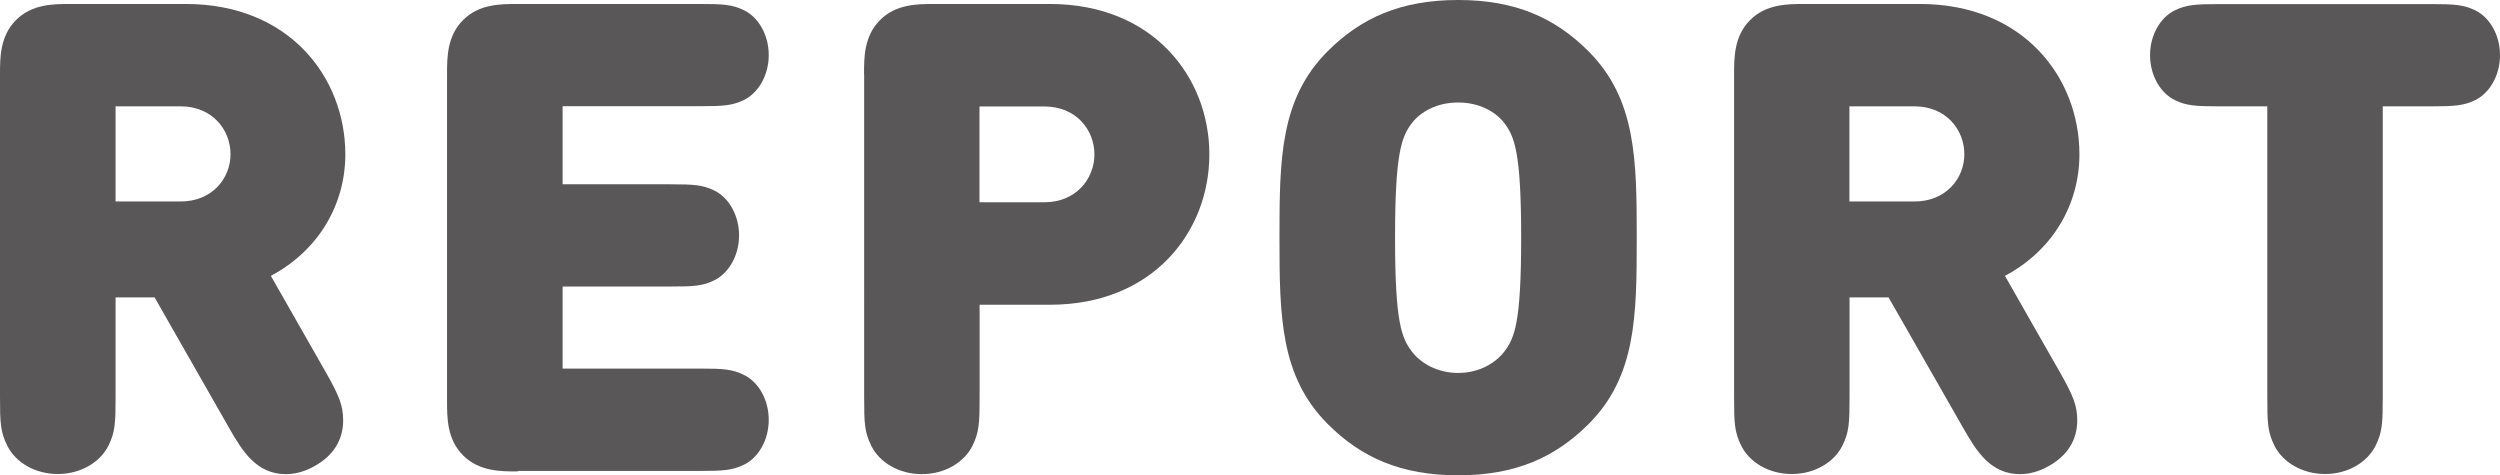
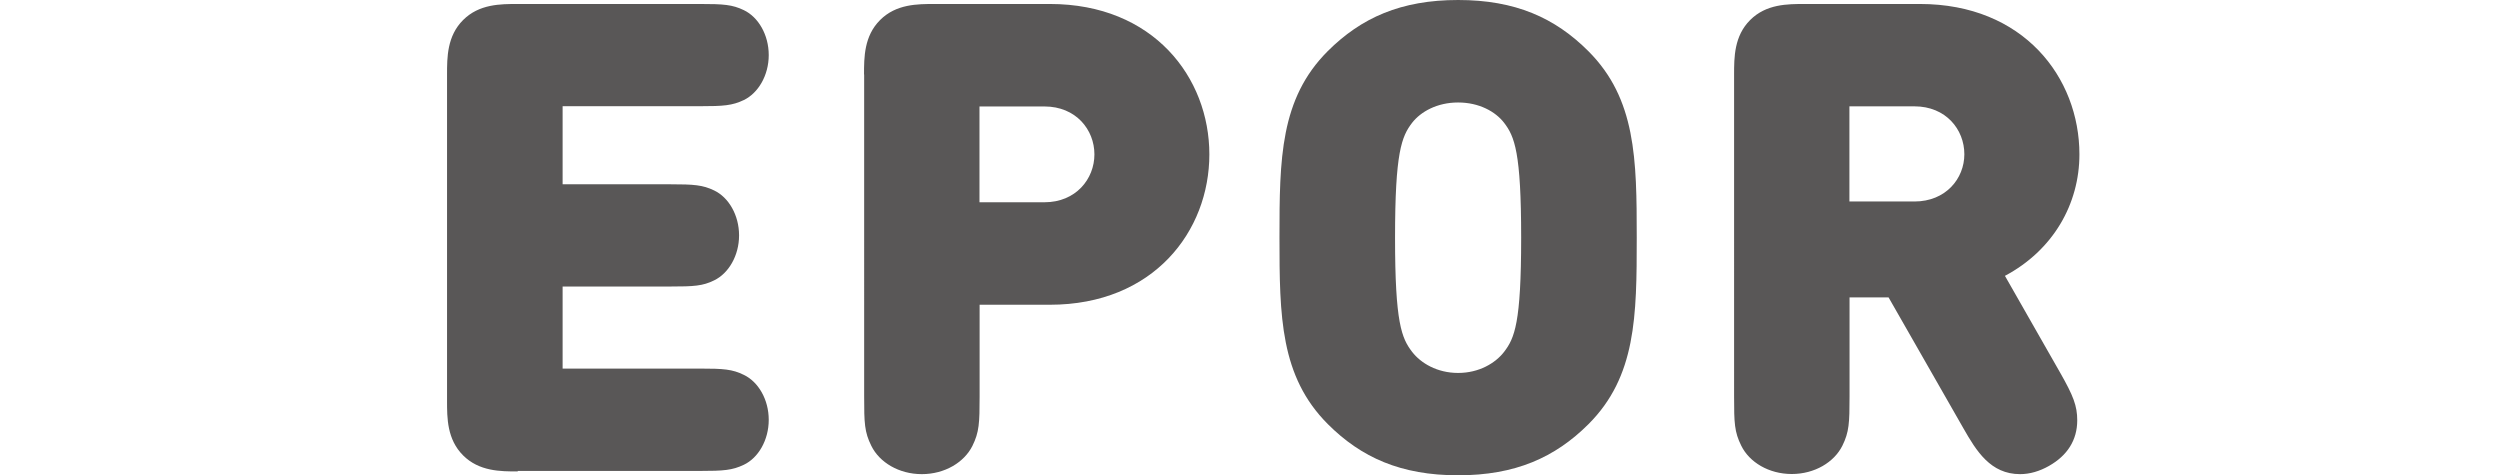
<svg xmlns="http://www.w3.org/2000/svg" version="1.1" id="レイヤー_1" x="0px" y="0px" width="194.67px" height="37.01px" viewBox="0 0 194.67 37.01" style="enable-background:new 0 0 194.67 37.01;" xml:space="preserve">
  <style type="text/css">

	.st0{fill:#E40073;}
	.st1{fill:#B4D000;}
	.st2{fill:#595757;}
	.st3{fill:#F4EDE9;}
	.st4{fill:#FFED00;}
	.st5{fill:#FFFFFF;}
	.st6{opacity:0.6;fill:#4F4946;}
	.st7{fill:#0098D8;}
	.st8{fill:#3E3A39;}

</style>
  <g>
    <g>
      <g>
        <g>
-           <path class="st2" d="M12.04,23.16H9v7.72c0,2.04-0.03,2.76-0.56,3.83c-0.64,1.28-2.15,2.2-3.94,2.2c-1.79,0-3.3-0.92-3.93-2.2      C0.03,33.64,0,32.92,0,30.88V5.8c0-1.33,0-2.99,1.25-4.24S4.16,0.31,5.5,0.31h8.97c8.07,0,12.42,5.73,12.42,11.71      c0,3.86-2.04,7.46-5.8,9.46l4.3,7.54c1.02,1.79,1.33,2.58,1.33,3.71c0,1.54-0.77,2.74-2.2,3.55c-0.72,0.41-1.49,0.64-2.25,0.64      c-2.3,0-3.4-1.79-4.42-3.58L12.04,23.16z M14.06,15.69c2.45,0,3.89-1.79,3.89-3.68c0-1.92-1.43-3.73-3.89-3.73H9v7.41H14.06z" />
          <path class="st2" d="M40.31,36.71c-1.33,0-3,0-4.25-1.25c-1.25-1.25-1.25-2.91-1.25-4.24V5.8c0-1.33,0-2.99,1.25-4.24      c1.25-1.25,2.91-1.25,4.25-1.25h14.19c1.84,0,2.53,0.05,3.42,0.48c1.13,0.54,1.94,1.92,1.94,3.5c0,1.58-0.82,2.96-1.94,3.5      c-0.9,0.43-1.58,0.48-3.42,0.48H43.81v6.08h8.38c1.84,0,2.53,0.05,3.42,0.48c1.13,0.54,1.94,1.92,1.94,3.5      c0,1.58-0.82,2.96-1.94,3.5c-0.89,0.44-1.58,0.48-3.42,0.48h-8.38v6.39h10.69c1.84,0,2.53,0.05,3.42,0.49      c1.13,0.54,1.94,1.92,1.94,3.5c0,1.59-0.82,2.97-1.94,3.5c-0.9,0.43-1.58,0.48-3.42,0.48H40.31z" />
          <path class="st2" d="M67.28,5.8c0-1.33,0-2.99,1.25-4.24s2.91-1.25,4.25-1.25h8.97c8.07,0,12.42,5.73,12.42,11.71      s-4.34,11.71-12.42,11.71h-5.47v7.16c0,2.04-0.03,2.76-0.56,3.83c-0.64,1.28-2.15,2.2-3.94,2.2c-1.79,0-3.3-0.92-3.93-2.2      c-0.54-1.08-0.56-1.79-0.56-3.83V5.8z M81.33,15.75c2.45,0,3.89-1.82,3.89-3.73s-1.43-3.73-3.89-3.73h-5.06v7.46H81.33z" />
          <path class="st2" d="M113.54,37.01c-4.45,0-7.54-1.38-10.15-3.99c-3.7-3.71-3.76-8.38-3.76-14.52c0-6.14,0.05-10.81,3.76-14.52      C106,1.38,109.09,0,113.54,0s7.54,1.38,10.15,3.99c3.7,3.71,3.76,8.38,3.76,14.52c0,6.13-0.05,10.81-3.76,14.52      C121.08,35.63,117.99,37.01,113.54,37.01z M118.45,18.51c0-6.65-0.51-7.88-1.33-8.95c-0.67-0.87-1.94-1.58-3.58-1.58      s-2.91,0.72-3.58,1.58c-0.82,1.07-1.33,2.3-1.33,8.95c0,6.64,0.51,7.82,1.33,8.89c0.67,0.87,1.94,1.64,3.58,1.64      s2.91-0.77,3.58-1.64C117.94,26.33,118.45,25.15,118.45,18.51z" />
          <path class="st2" d="M147.06,23.16h-3.04v7.72c0,2.04-0.03,2.76-0.56,3.83c-0.64,1.28-2.15,2.2-3.94,2.2      c-1.79,0-3.3-0.92-3.93-2.2c-0.54-1.08-0.56-1.79-0.56-3.83V5.8c0-1.33,0-2.99,1.25-4.24c1.25-1.25,2.91-1.25,4.25-1.25h8.97      c8.07,0,12.42,5.73,12.42,11.71c0,3.86-2.04,7.46-5.8,9.46l4.3,7.54c1.02,1.79,1.33,2.58,1.33,3.71c0,1.54-0.77,2.74-2.2,3.55      c-0.72,0.41-1.49,0.64-2.25,0.64c-2.3,0-3.4-1.79-4.42-3.58L147.06,23.16z M149.07,15.69c2.45,0,3.89-1.79,3.89-3.68      c0-1.92-1.43-3.73-3.89-3.73h-5.06v7.41H149.07z" />
-           <path class="st2" d="M176.55,8.28h-3.76c-1.84,0-2.53-0.05-3.43-0.48c-1.12-0.54-1.94-1.92-1.94-3.5c0-1.59,0.82-2.96,1.94-3.5      c0.9-0.43,1.59-0.48,3.43-0.48h16.51c1.85,0,2.53,0.05,3.43,0.48c1.13,0.54,1.94,1.92,1.94,3.5c0,1.58-0.82,2.96-1.94,3.5      c-0.9,0.43-1.58,0.48-3.43,0.48h-3.76v22.6c0,2.04-0.03,2.76-0.56,3.83c-0.64,1.28-2.15,2.2-3.93,2.2c-1.79,0-3.3-0.92-3.94-2.2      c-0.54-1.08-0.56-1.79-0.56-3.83V8.28z" />
        </g>
      </g>
    </g>
  </g>
</svg>